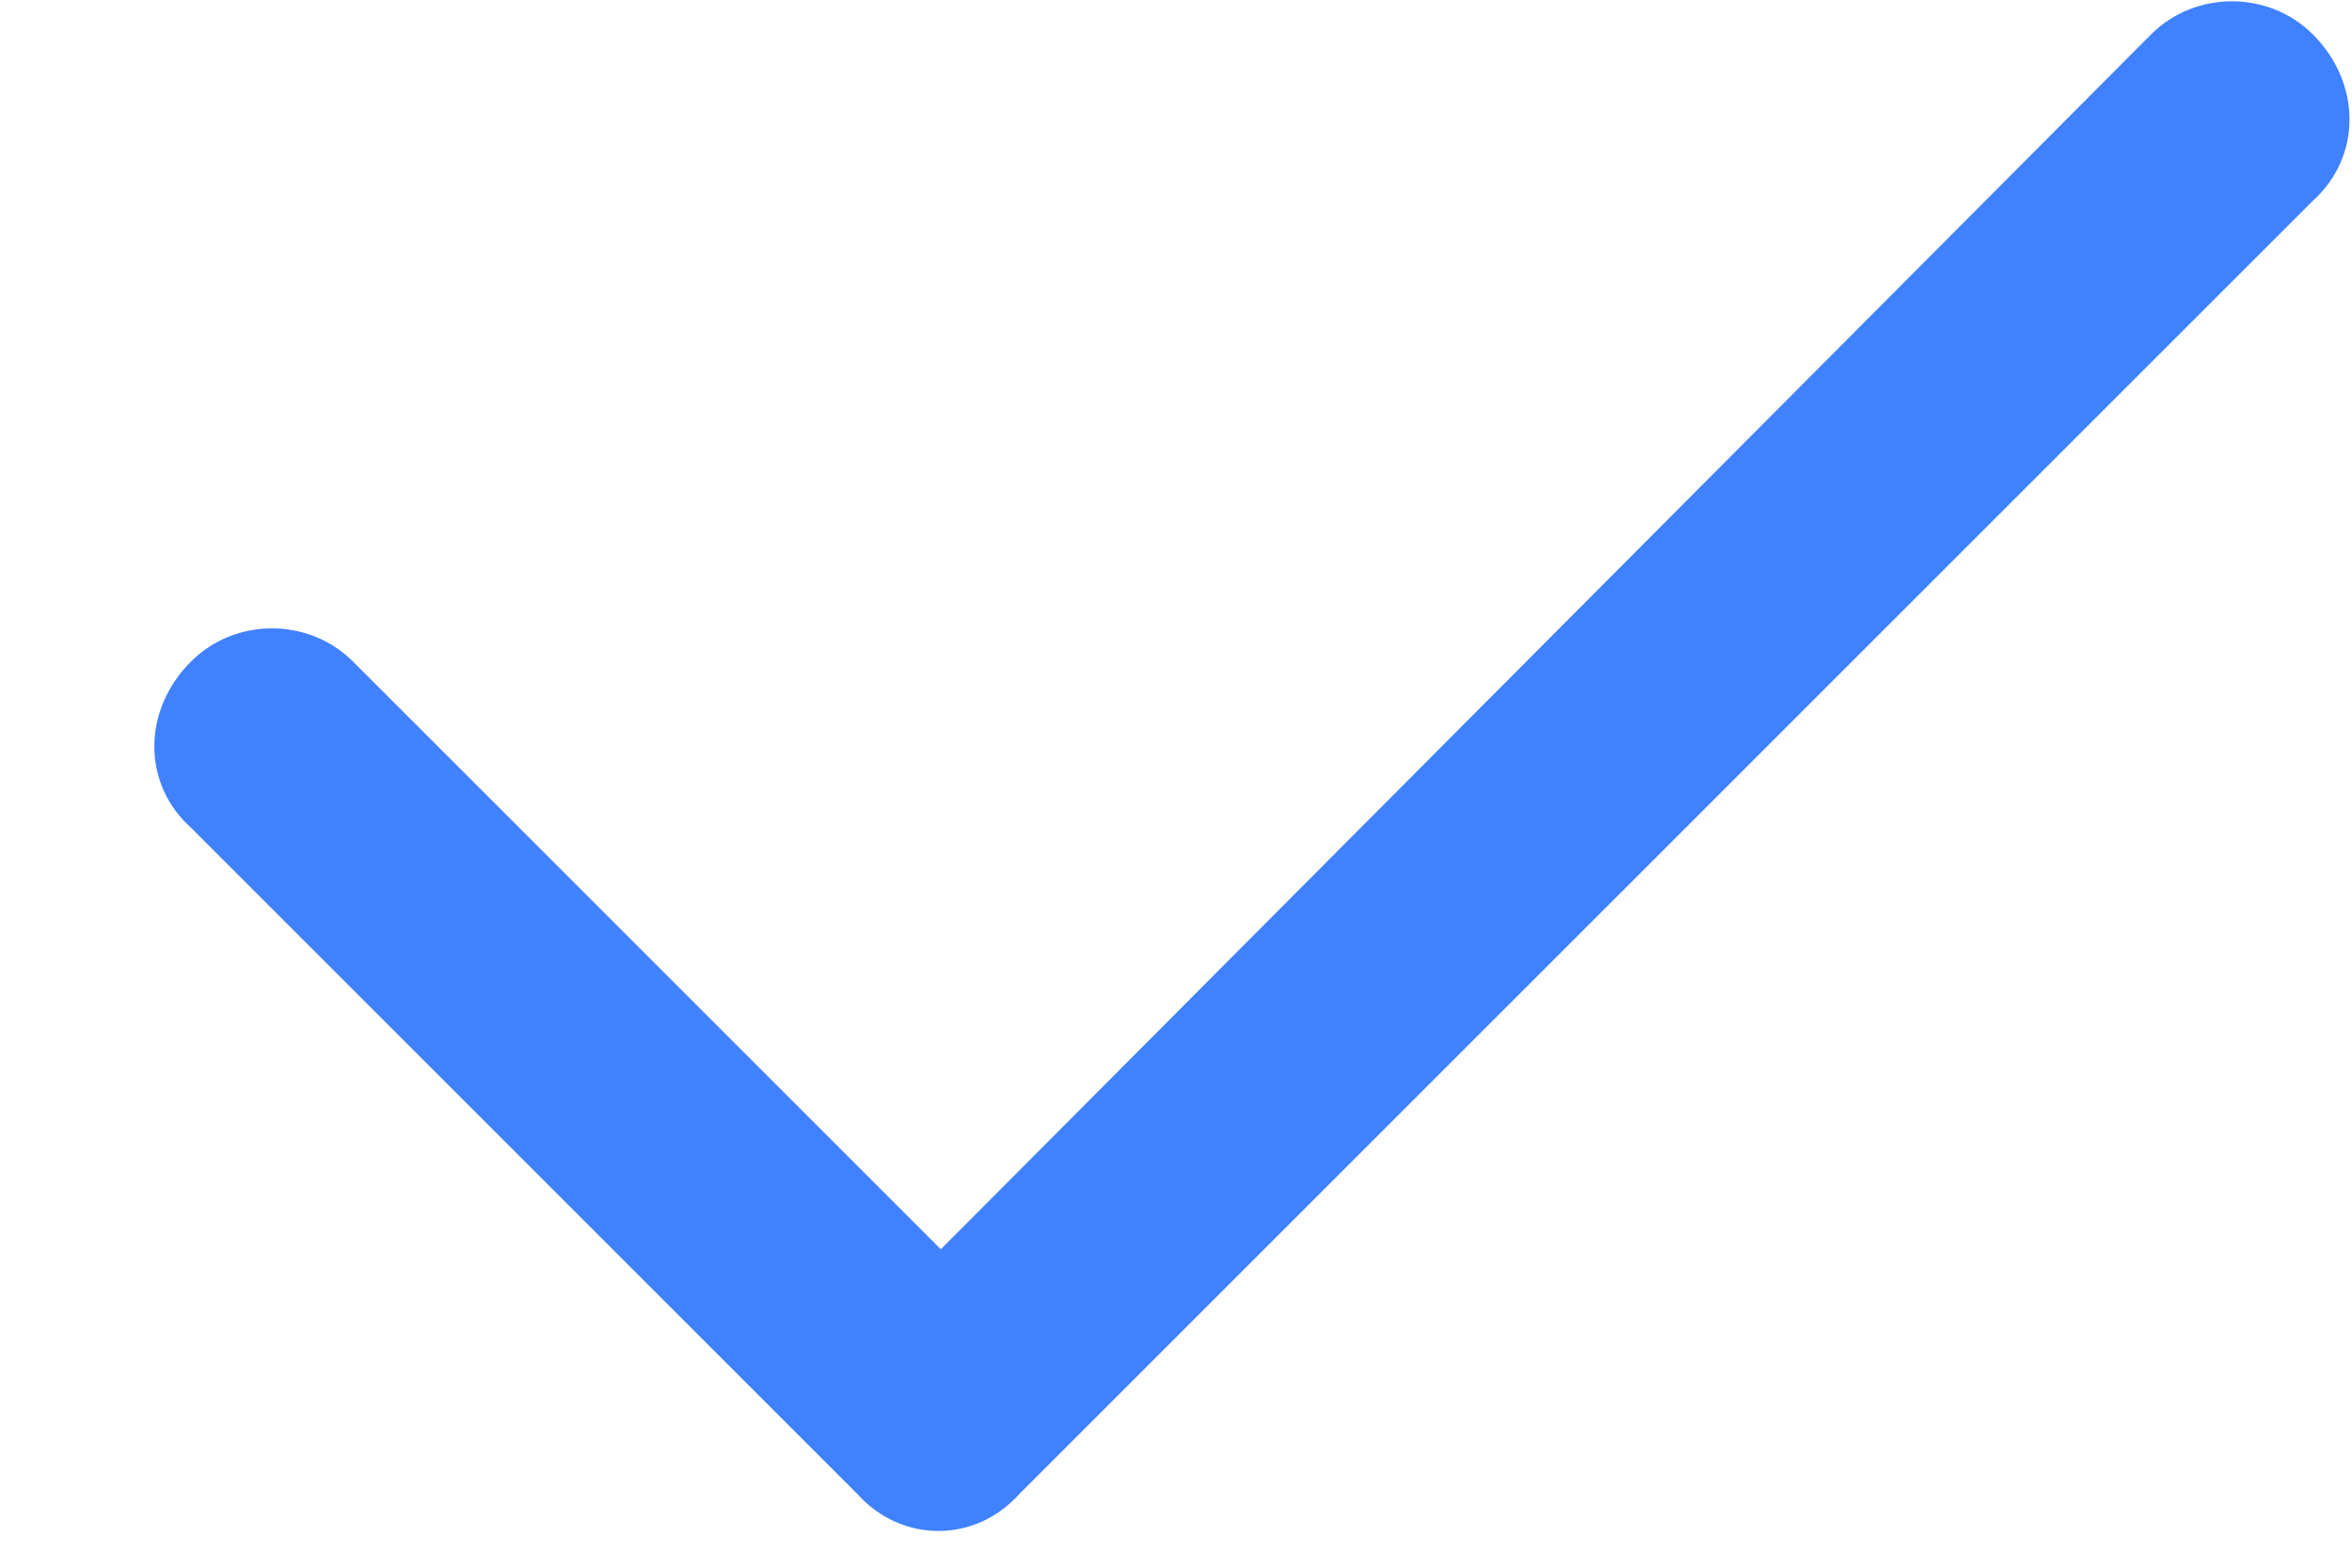
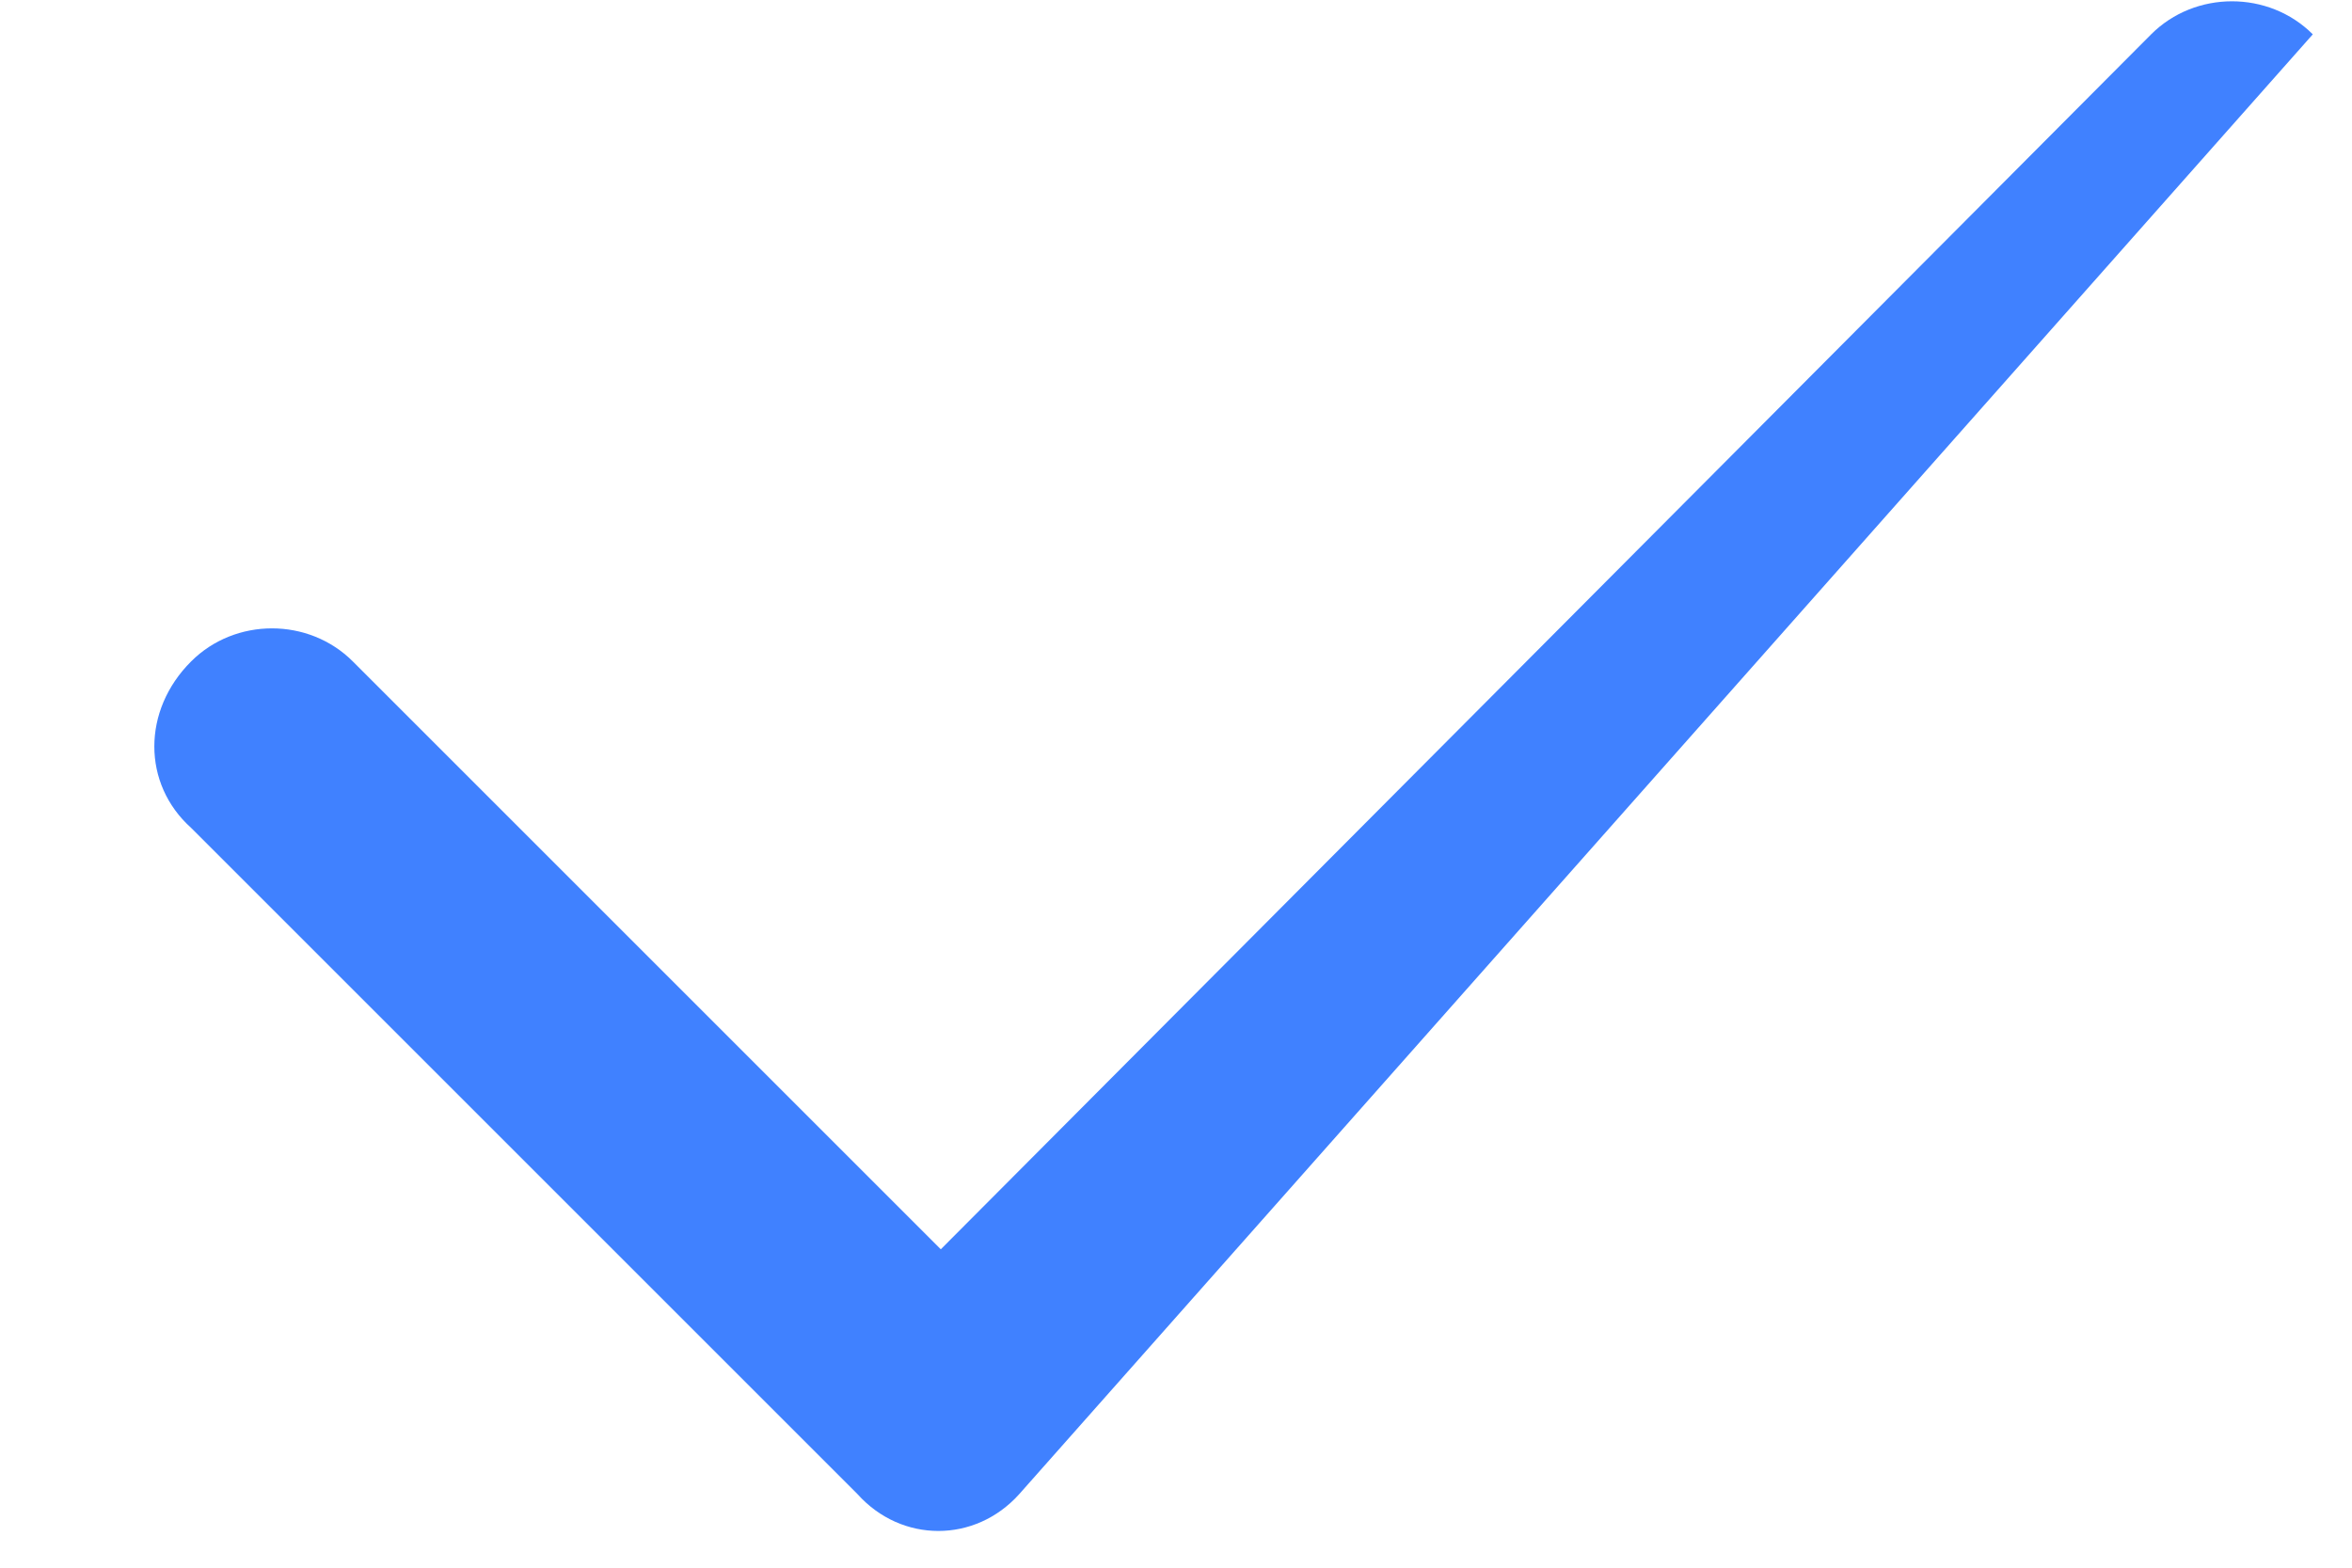
<svg xmlns="http://www.w3.org/2000/svg" width="15" height="10" viewBox="0 0 15 10" fill="none">
-   <path d="M14.75 0.219C15.062 0.531 15.062 1 14.75 1.281L6.5 9.531C6.219 9.844 5.75 9.844 5.469 9.531L1.219 5.281C0.906 5 0.906 4.531 1.219 4.219C1.5 3.938 1.969 3.938 2.25 4.219L6 7.969L13.719 0.219C14 -0.062 14.469 -0.062 14.75 0.219Z" fill="#4081FF" />
+   <path d="M14.75 0.219L6.5 9.531C6.219 9.844 5.75 9.844 5.469 9.531L1.219 5.281C0.906 5 0.906 4.531 1.219 4.219C1.5 3.938 1.969 3.938 2.25 4.219L6 7.969L13.719 0.219C14 -0.062 14.469 -0.062 14.75 0.219Z" fill="#4081FF" />
</svg>